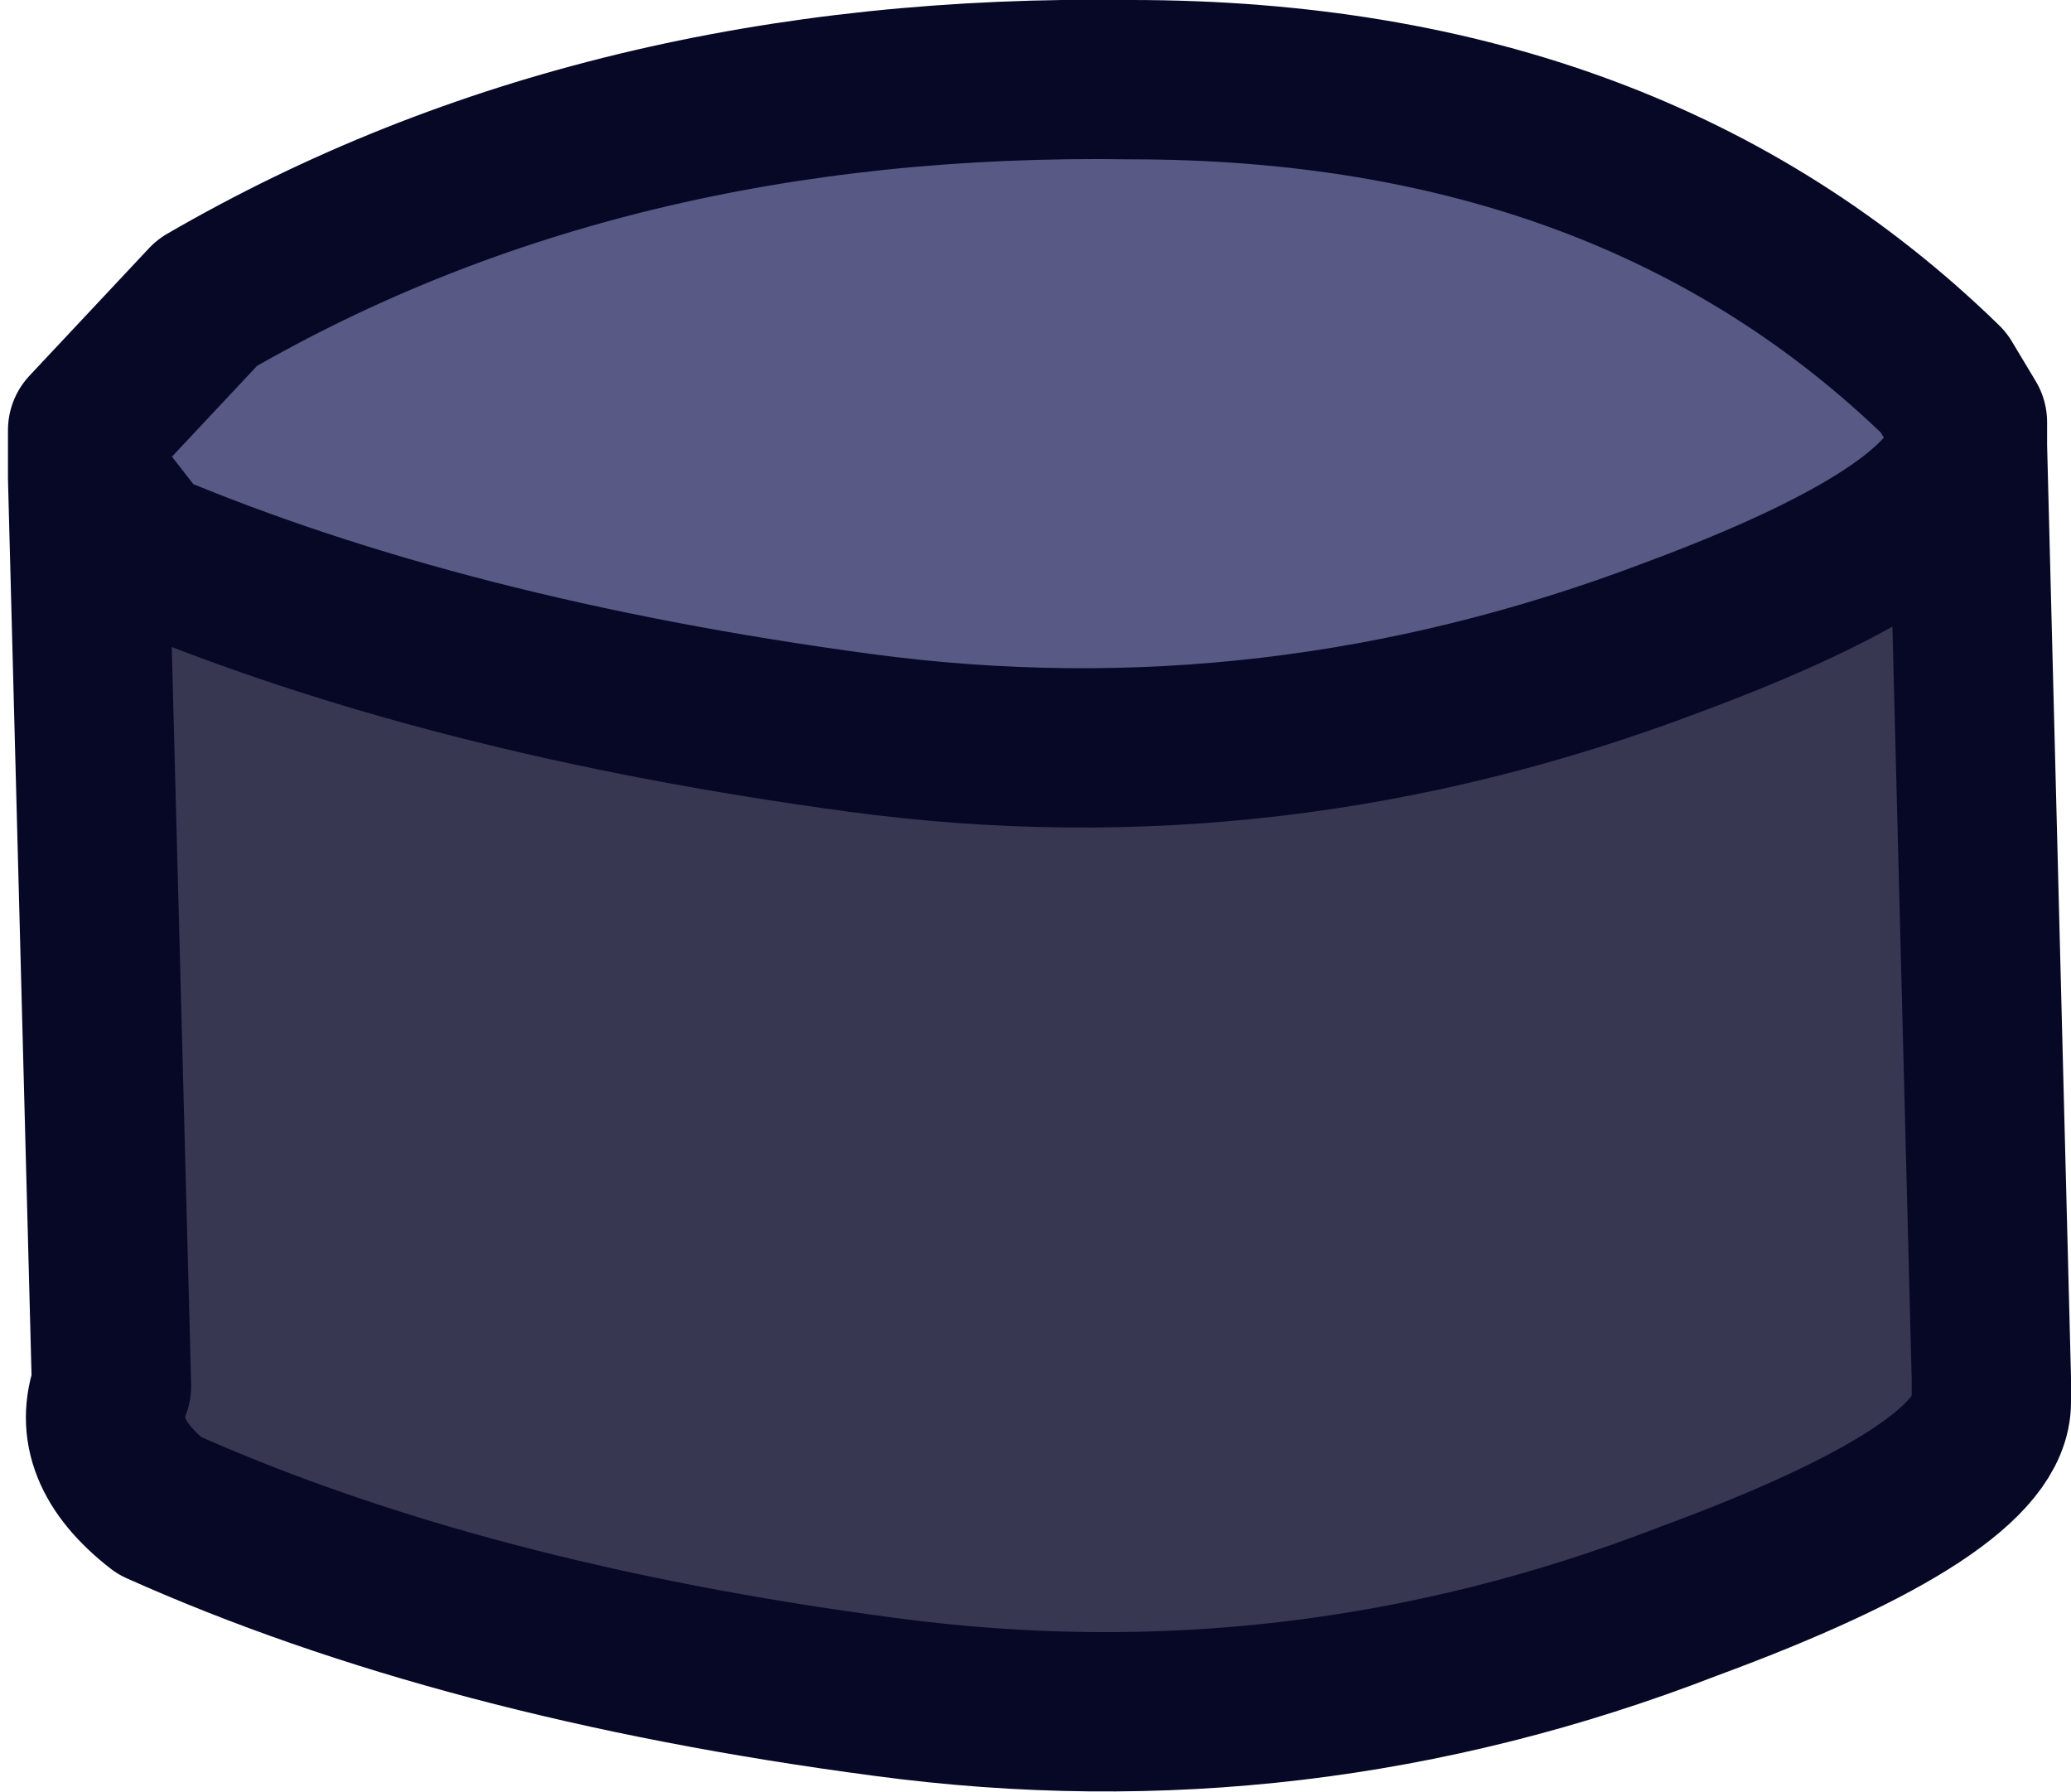
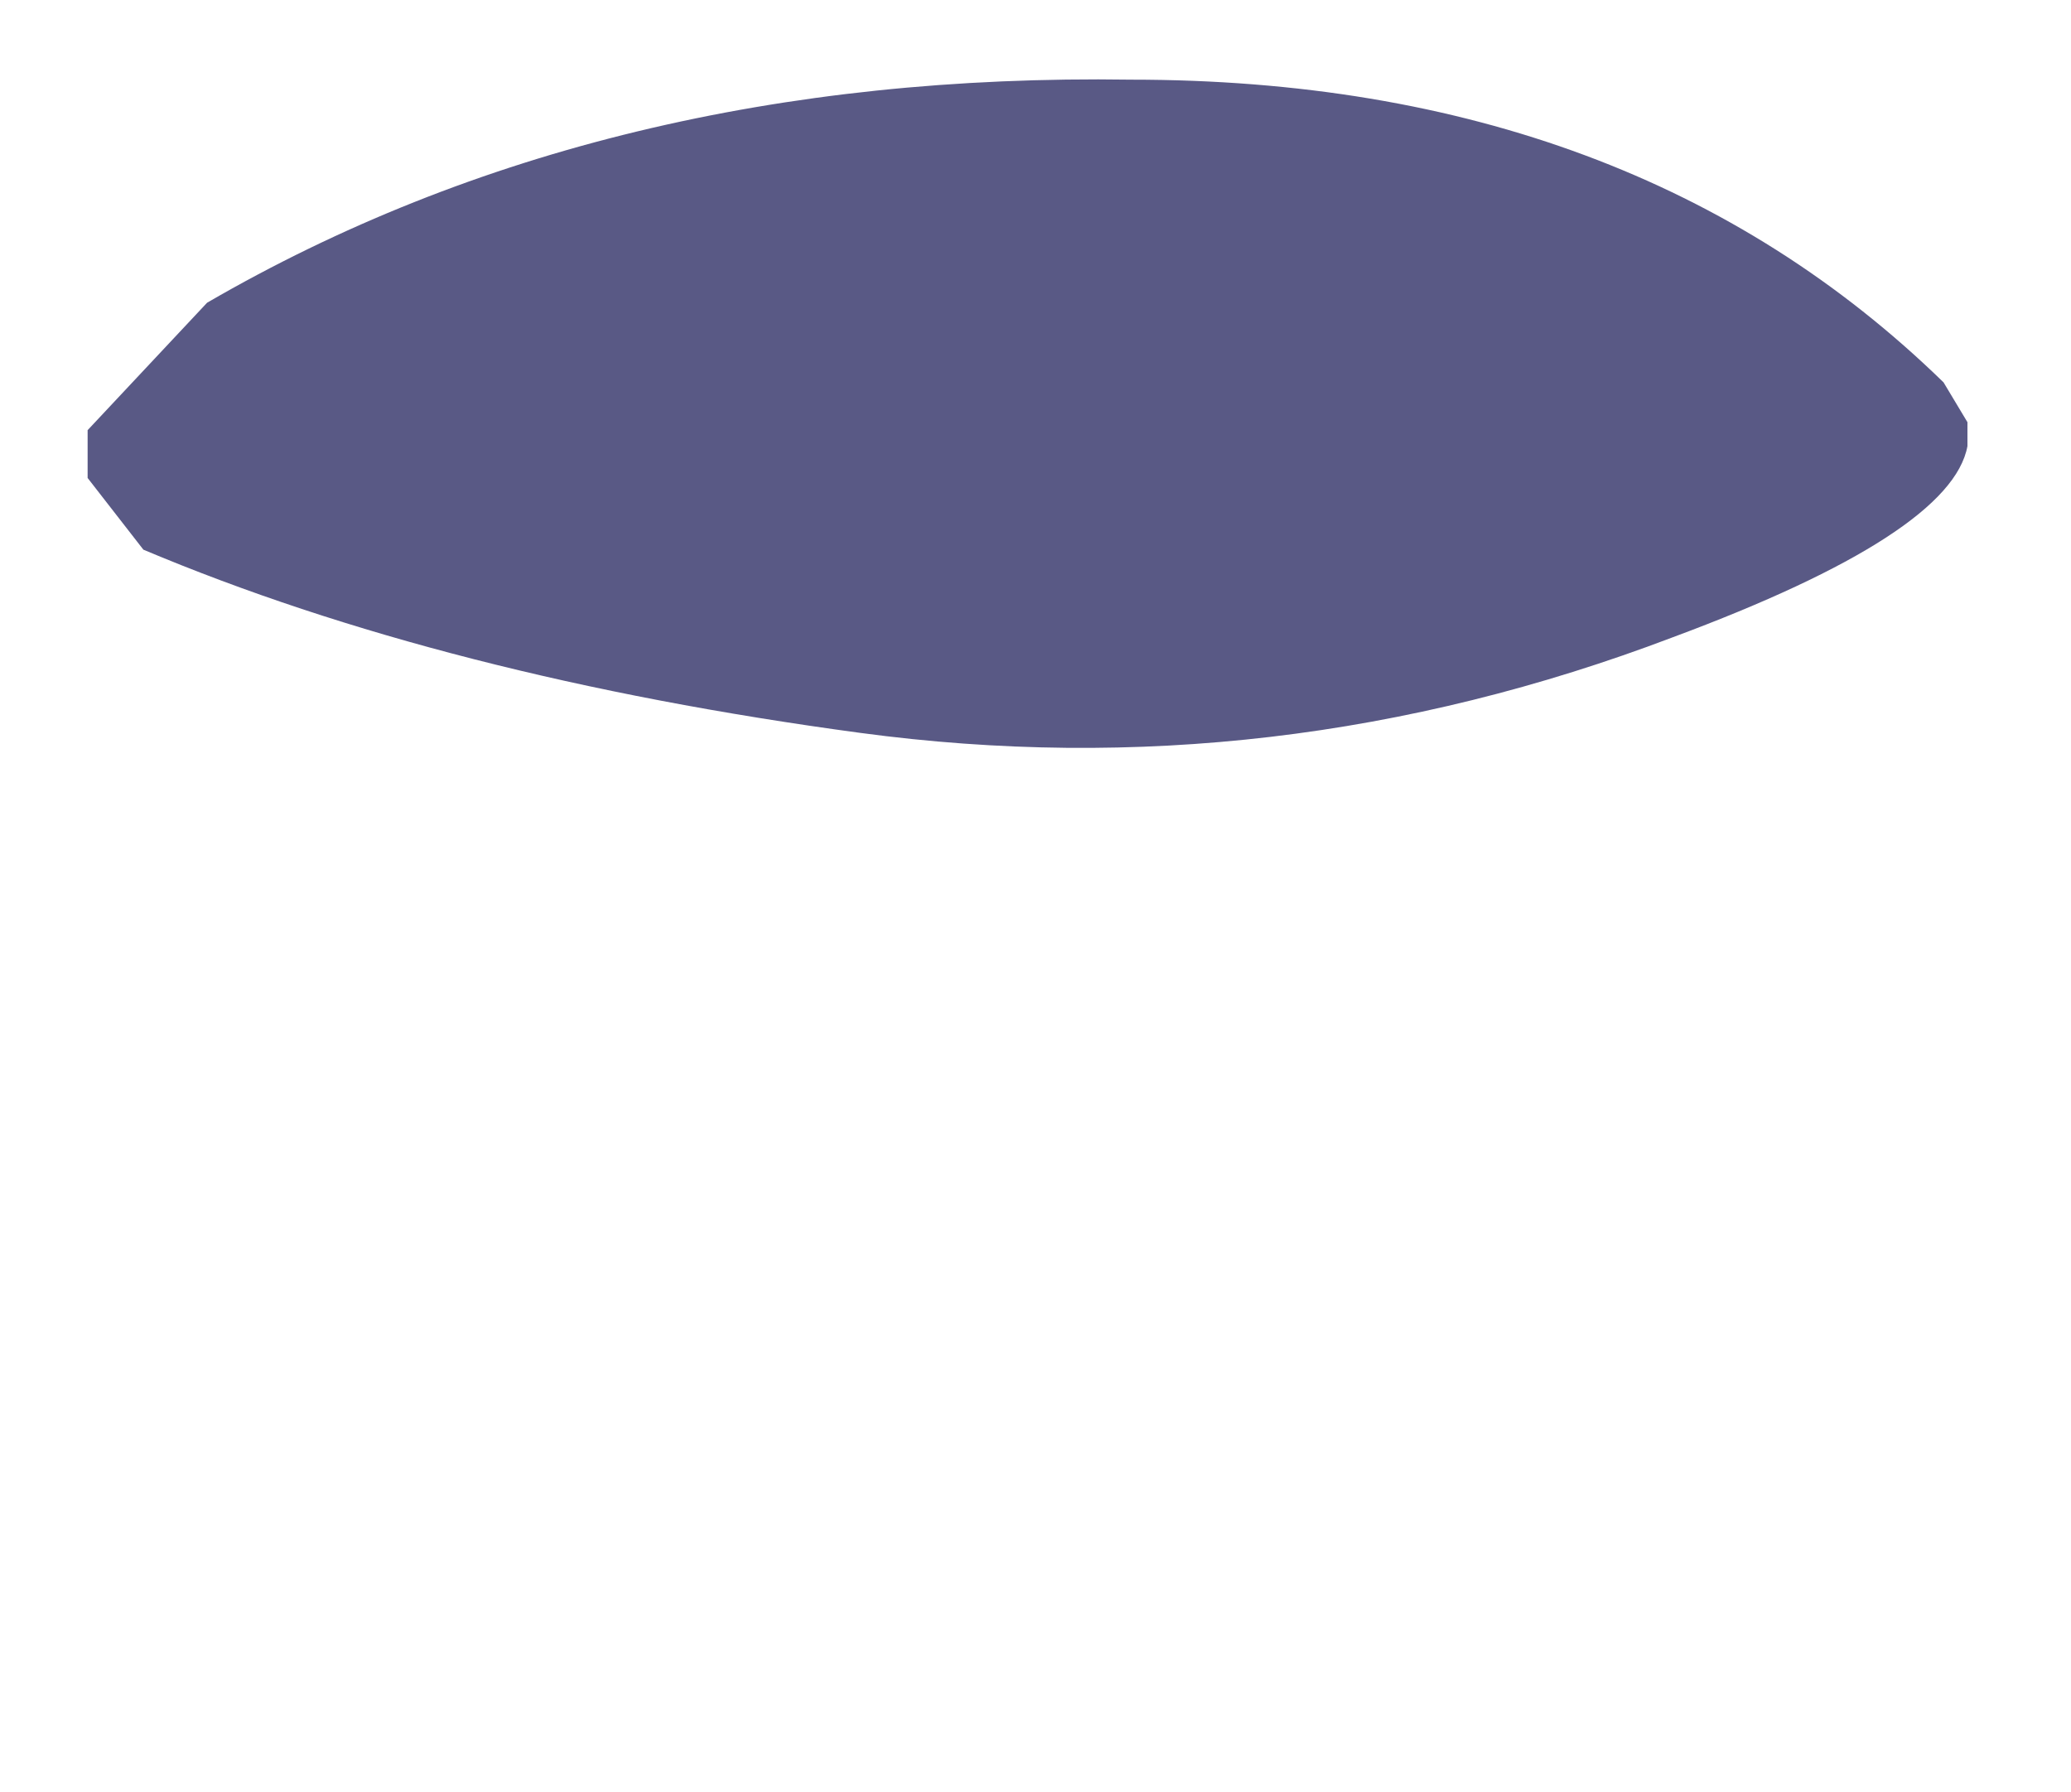
<svg xmlns="http://www.w3.org/2000/svg" height="11.25px" width="13.0px">
  <g transform="matrix(1.0, 0.0, 0.0, 1.0, 6.8, 81.4)">
-     <path d="M-6.25 -78.4 L-5.9 -77.95 Q-4.0 -77.15 -1.4 -76.8 1.2 -76.45 3.7 -77.4 5.45 -78.05 5.55 -78.6 L5.7 -72.75 5.7 -72.6 Q5.7 -72.05 3.8 -71.35 1.35 -70.4 -1.25 -70.75 -3.9 -71.1 -5.8 -71.95 -6.25 -72.3 -6.1 -72.7 L-6.25 -78.4" fill="#373752" fill-rule="evenodd" stroke="none" />
    <path d="M-6.25 -78.4 L-6.25 -78.7 -5.5 -79.5 Q-3.0 -80.95 0.3 -80.9 3.45 -80.9 5.4 -79.0 L5.55 -78.75 5.55 -78.6 Q5.45 -78.05 3.7 -77.4 1.2 -76.45 -1.4 -76.8 -4.0 -77.15 -5.9 -77.95 L-6.25 -78.4" fill="#595985" fill-rule="evenodd" stroke="none" />
-     <path d="M5.55 -78.6 L5.55 -78.75 5.4 -79.0 Q3.45 -80.9 0.3 -80.9 -3.0 -80.95 -5.5 -79.5 L-6.25 -78.7 -6.25 -78.4 -5.9 -77.95 Q-4.0 -77.15 -1.4 -76.8 1.2 -76.45 3.7 -77.4 5.45 -78.05 5.55 -78.6 L5.7 -72.75 5.7 -72.6 Q5.7 -72.05 3.8 -71.35 1.35 -70.4 -1.25 -70.75 -3.9 -71.1 -5.8 -71.95 -6.25 -72.3 -6.1 -72.7 L-6.25 -78.4" fill="none" stroke="#060826" stroke-linecap="round" stroke-linejoin="round" stroke-width="1.0" />
  </g>
</svg>